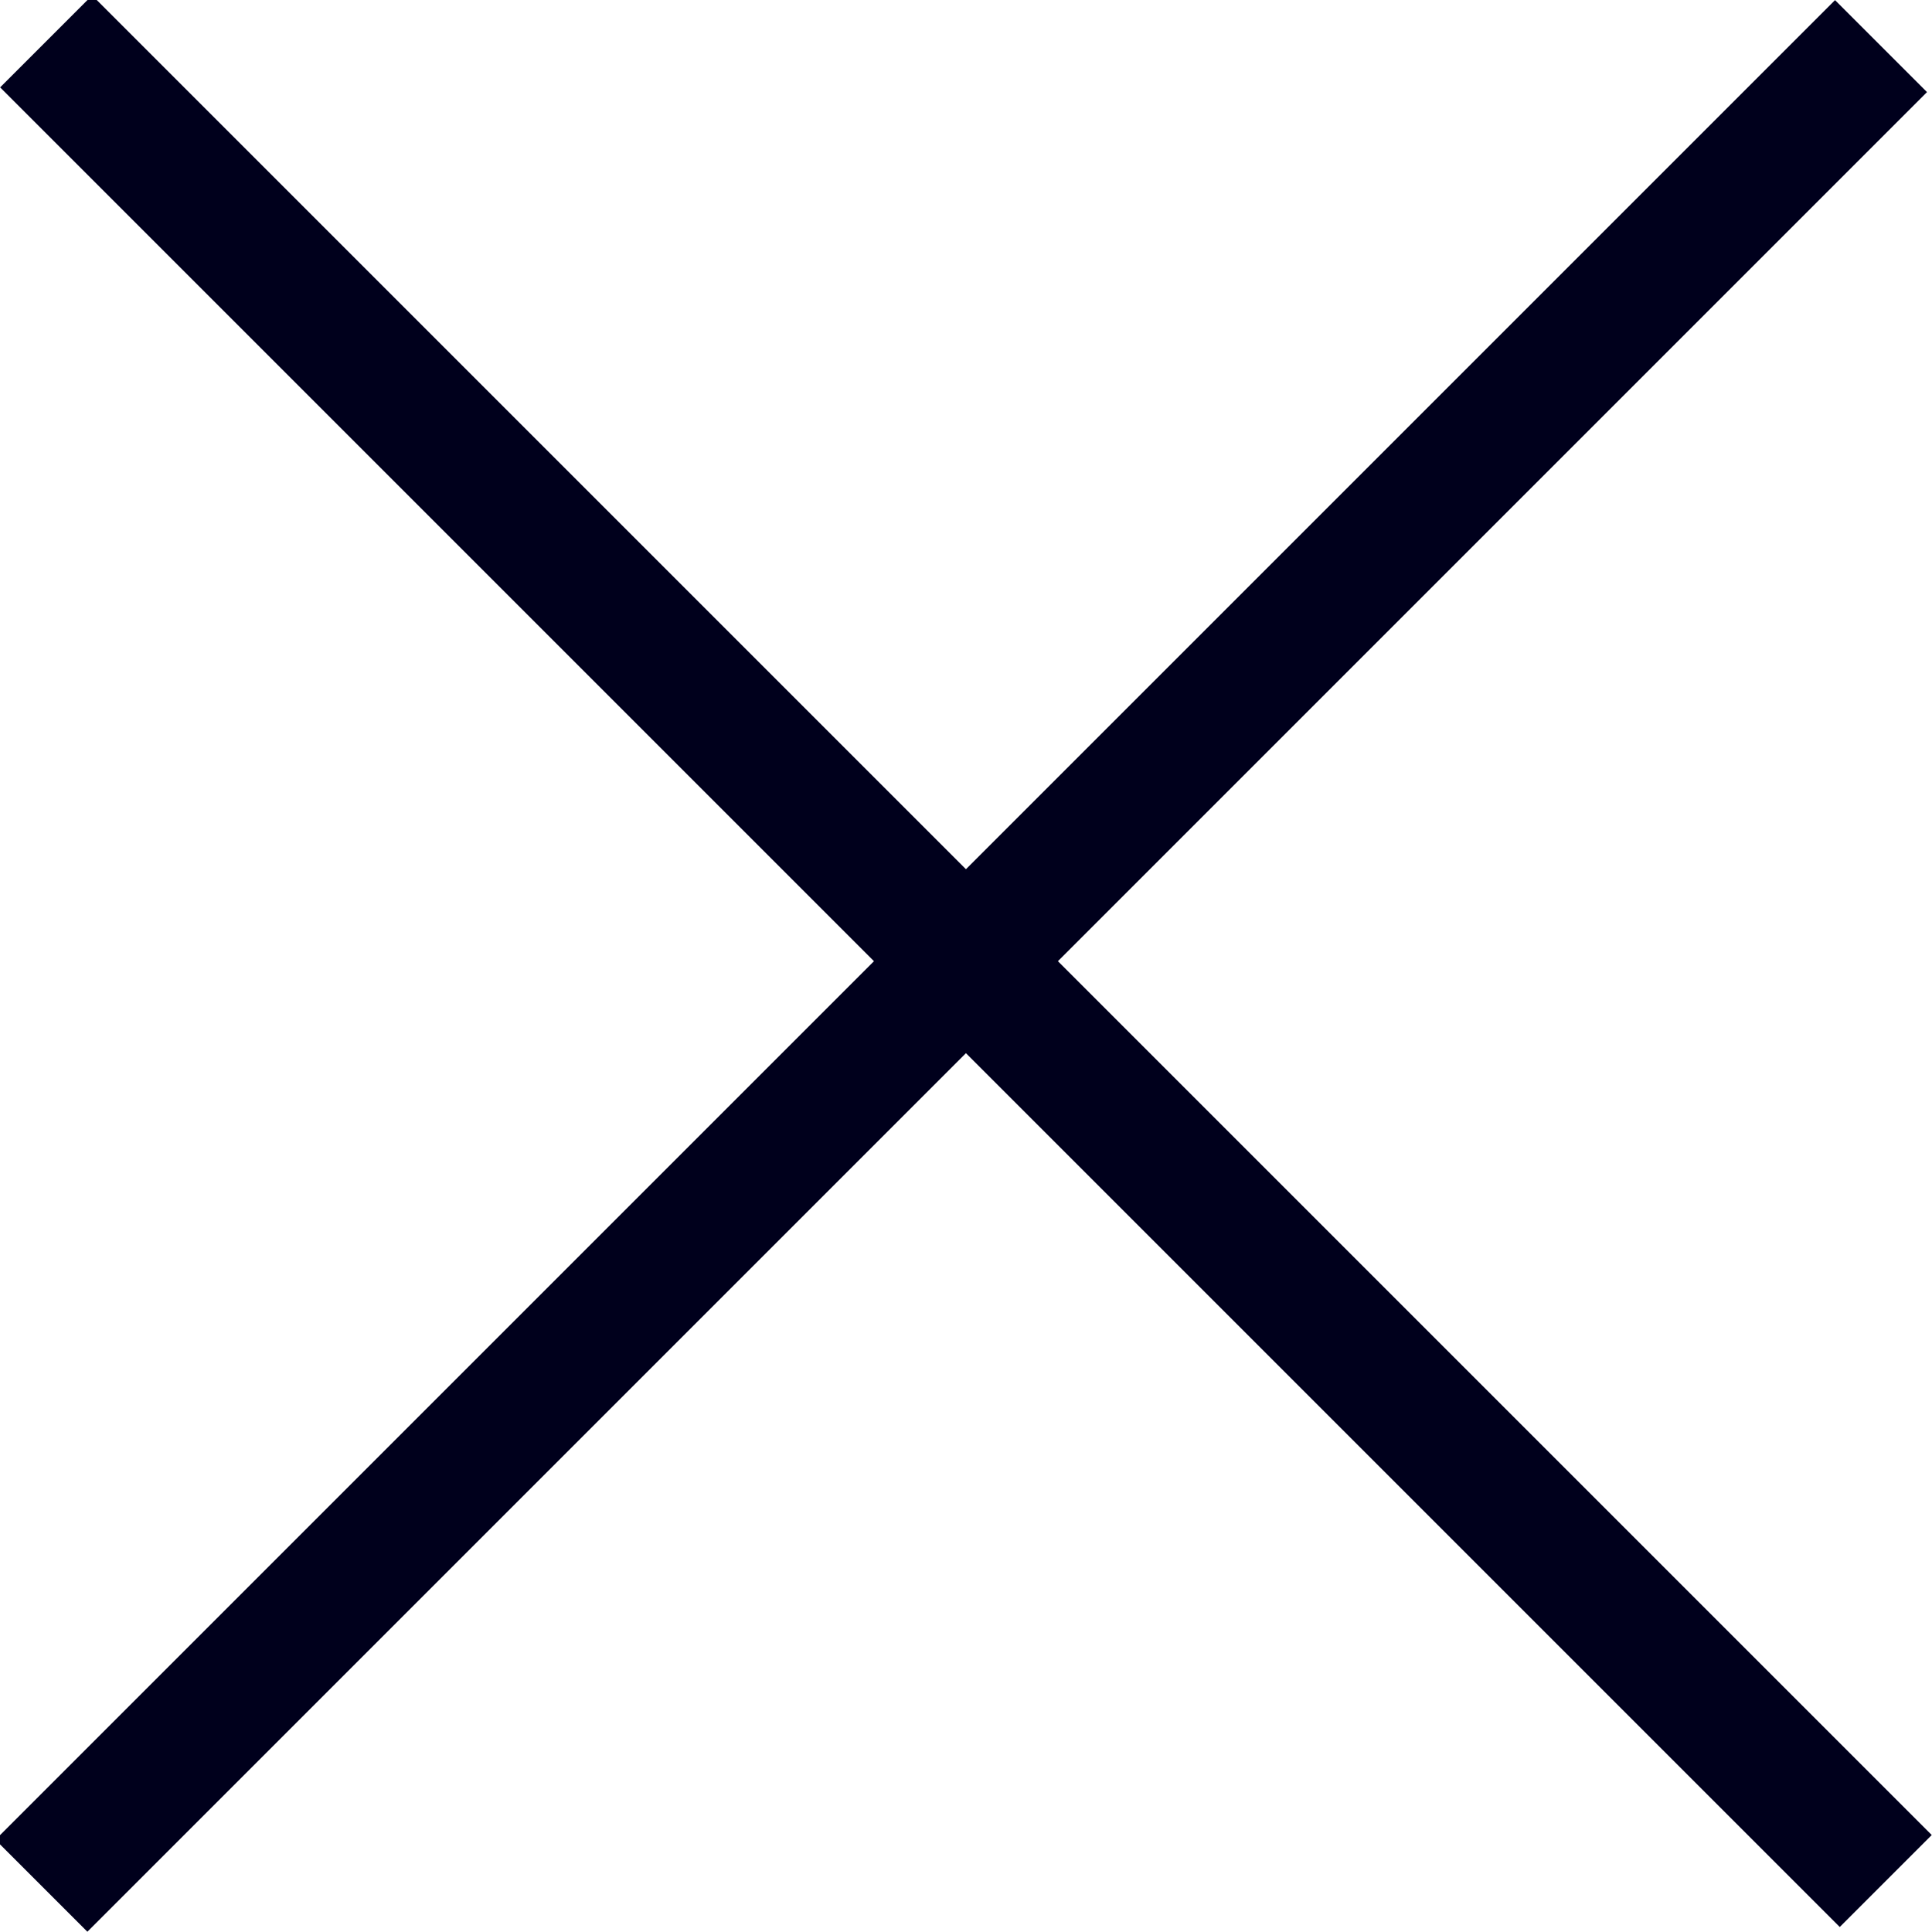
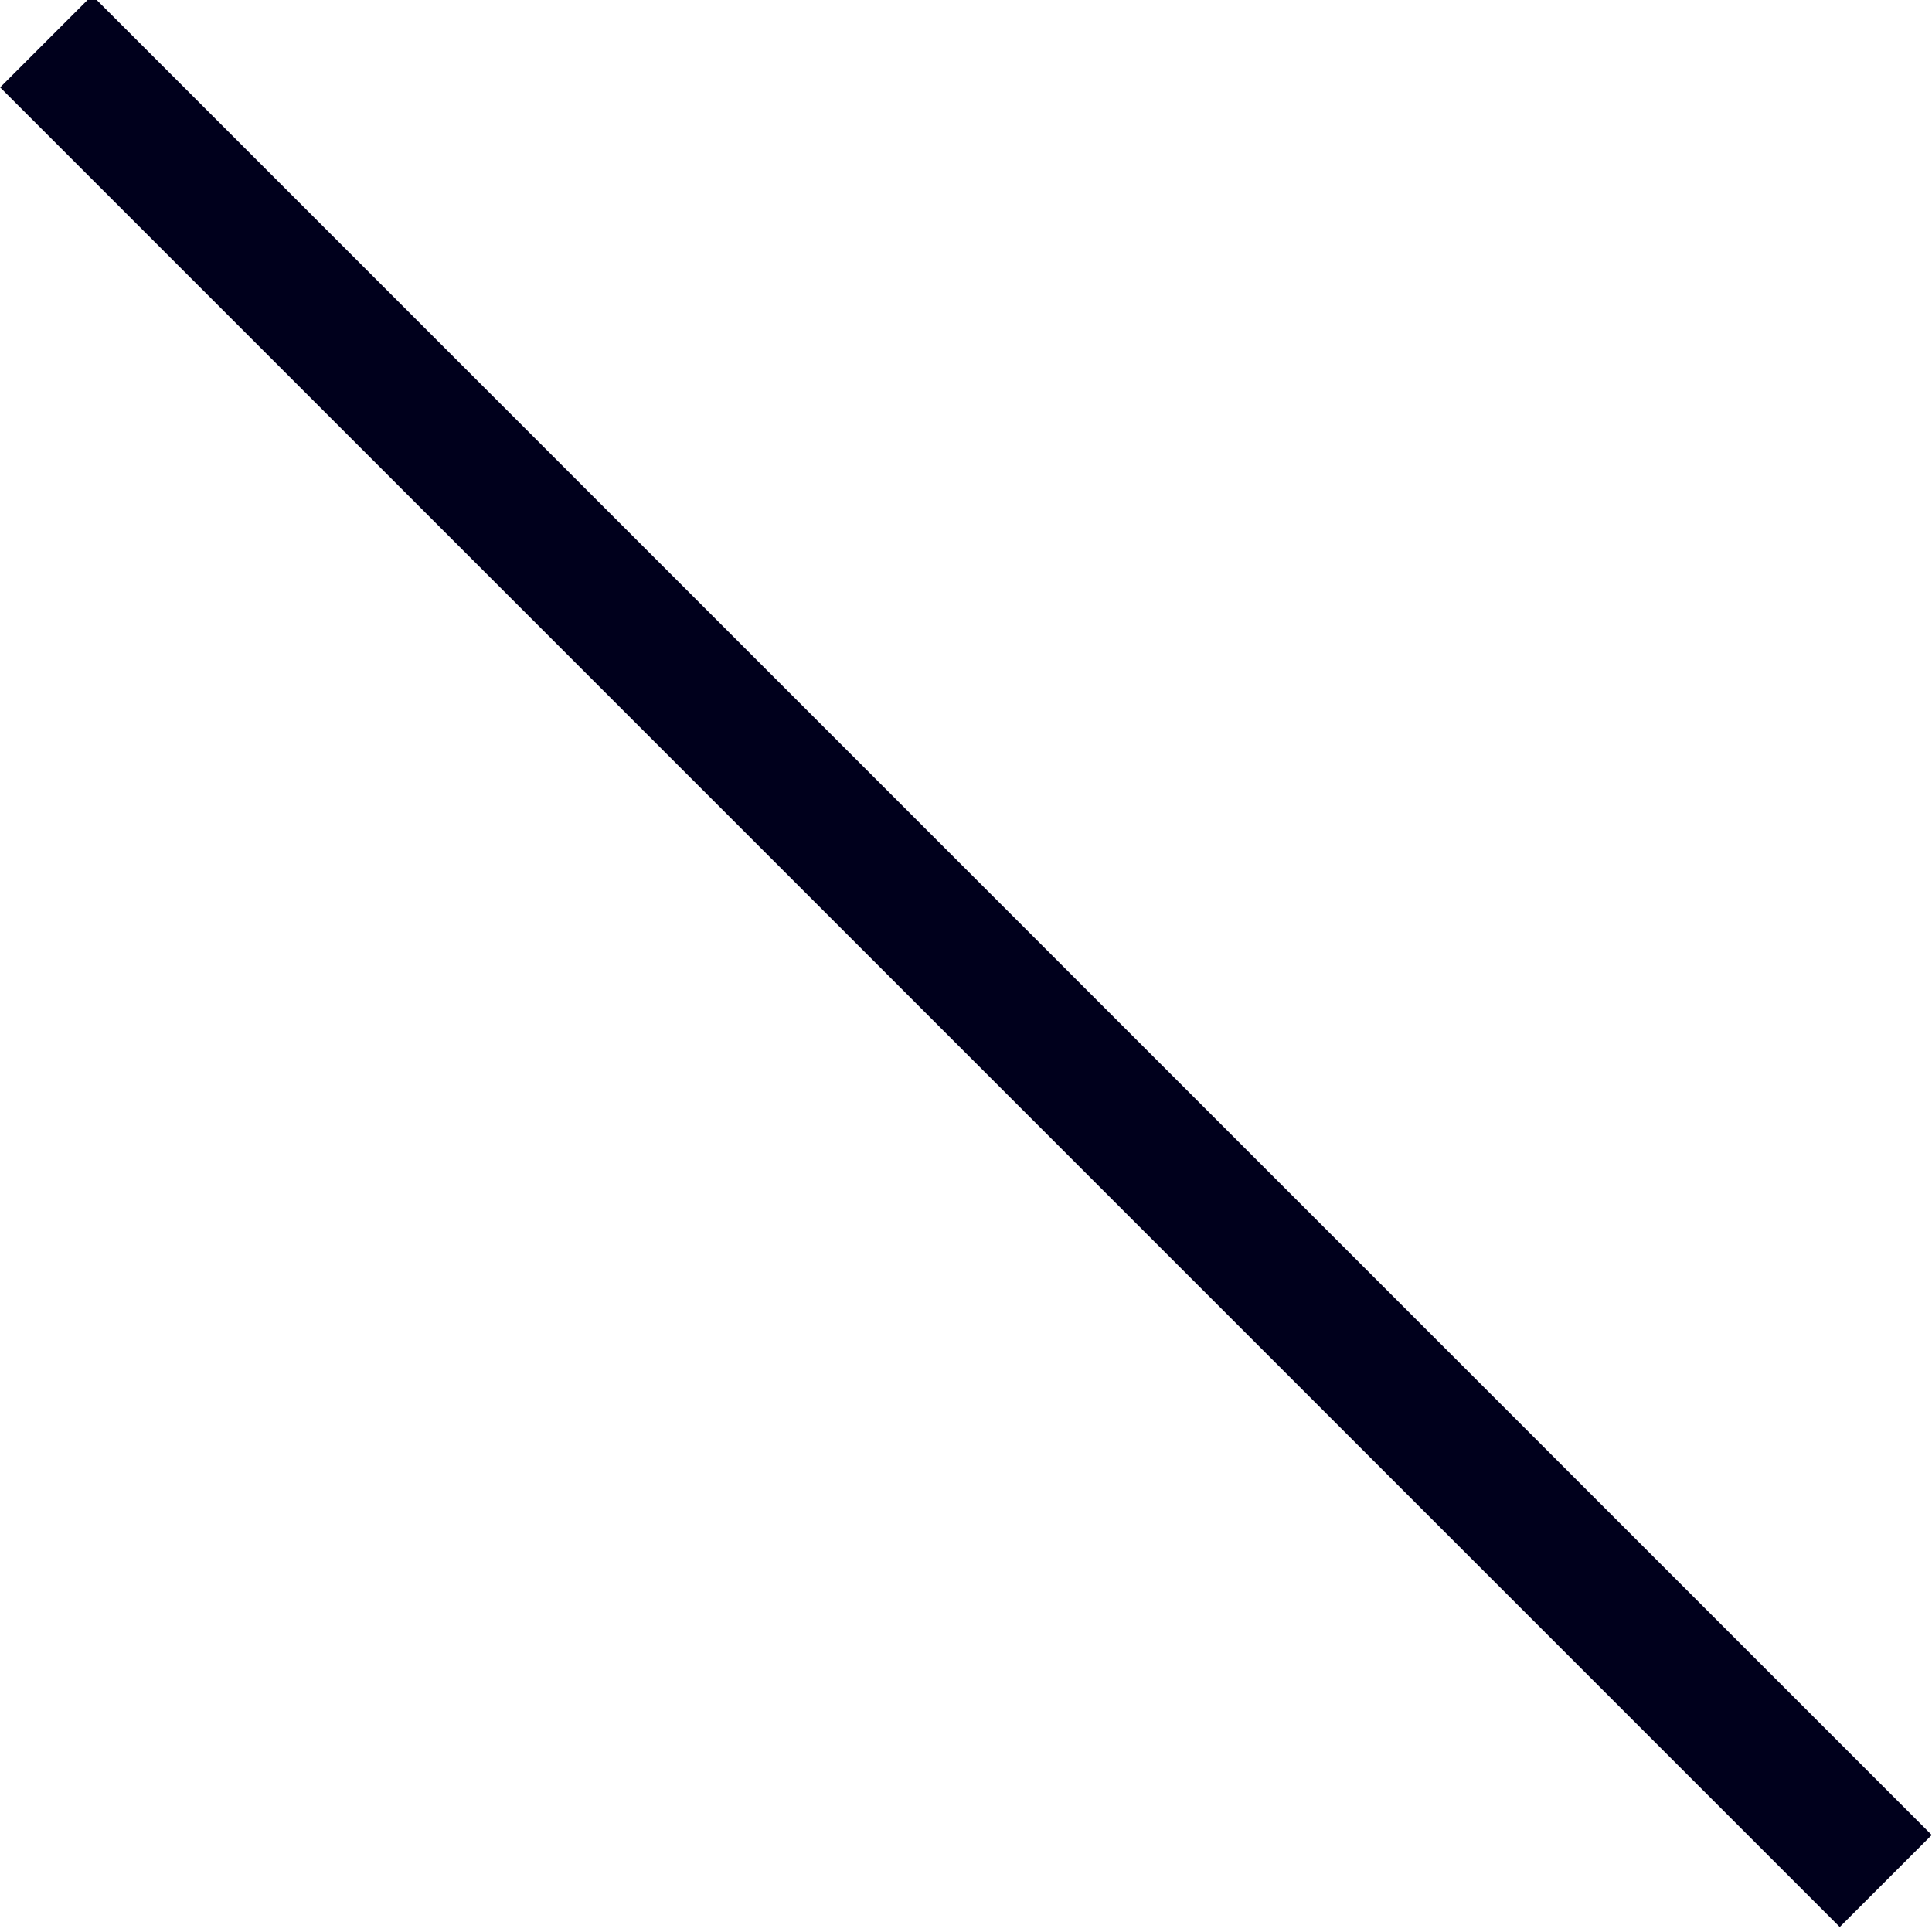
<svg xmlns="http://www.w3.org/2000/svg" id="Calque_1" x="0px" y="0px" viewBox="0 0 29.7 29.7" style="enable-background:new 0 0 29.7 29.7;" xml:space="preserve">
  <style type="text/css">
	.st0{fill:#FFFFFF;}
	.st1{fill:#010002;}
	.st2{fill:#00001C;}
</style>
  <g>
    <rect x="-5.2" y="13.8" transform="matrix(0.707 0.707 -0.707 0.707 14.849 -6.151)" class="st2" width="40" height="2" />
-     <rect x="-5.2" y="13.8" transform="matrix(0.707 -0.707 0.707 0.707 -6.151 14.849)" class="st2" width="40" height="2" />
  </g>
</svg>